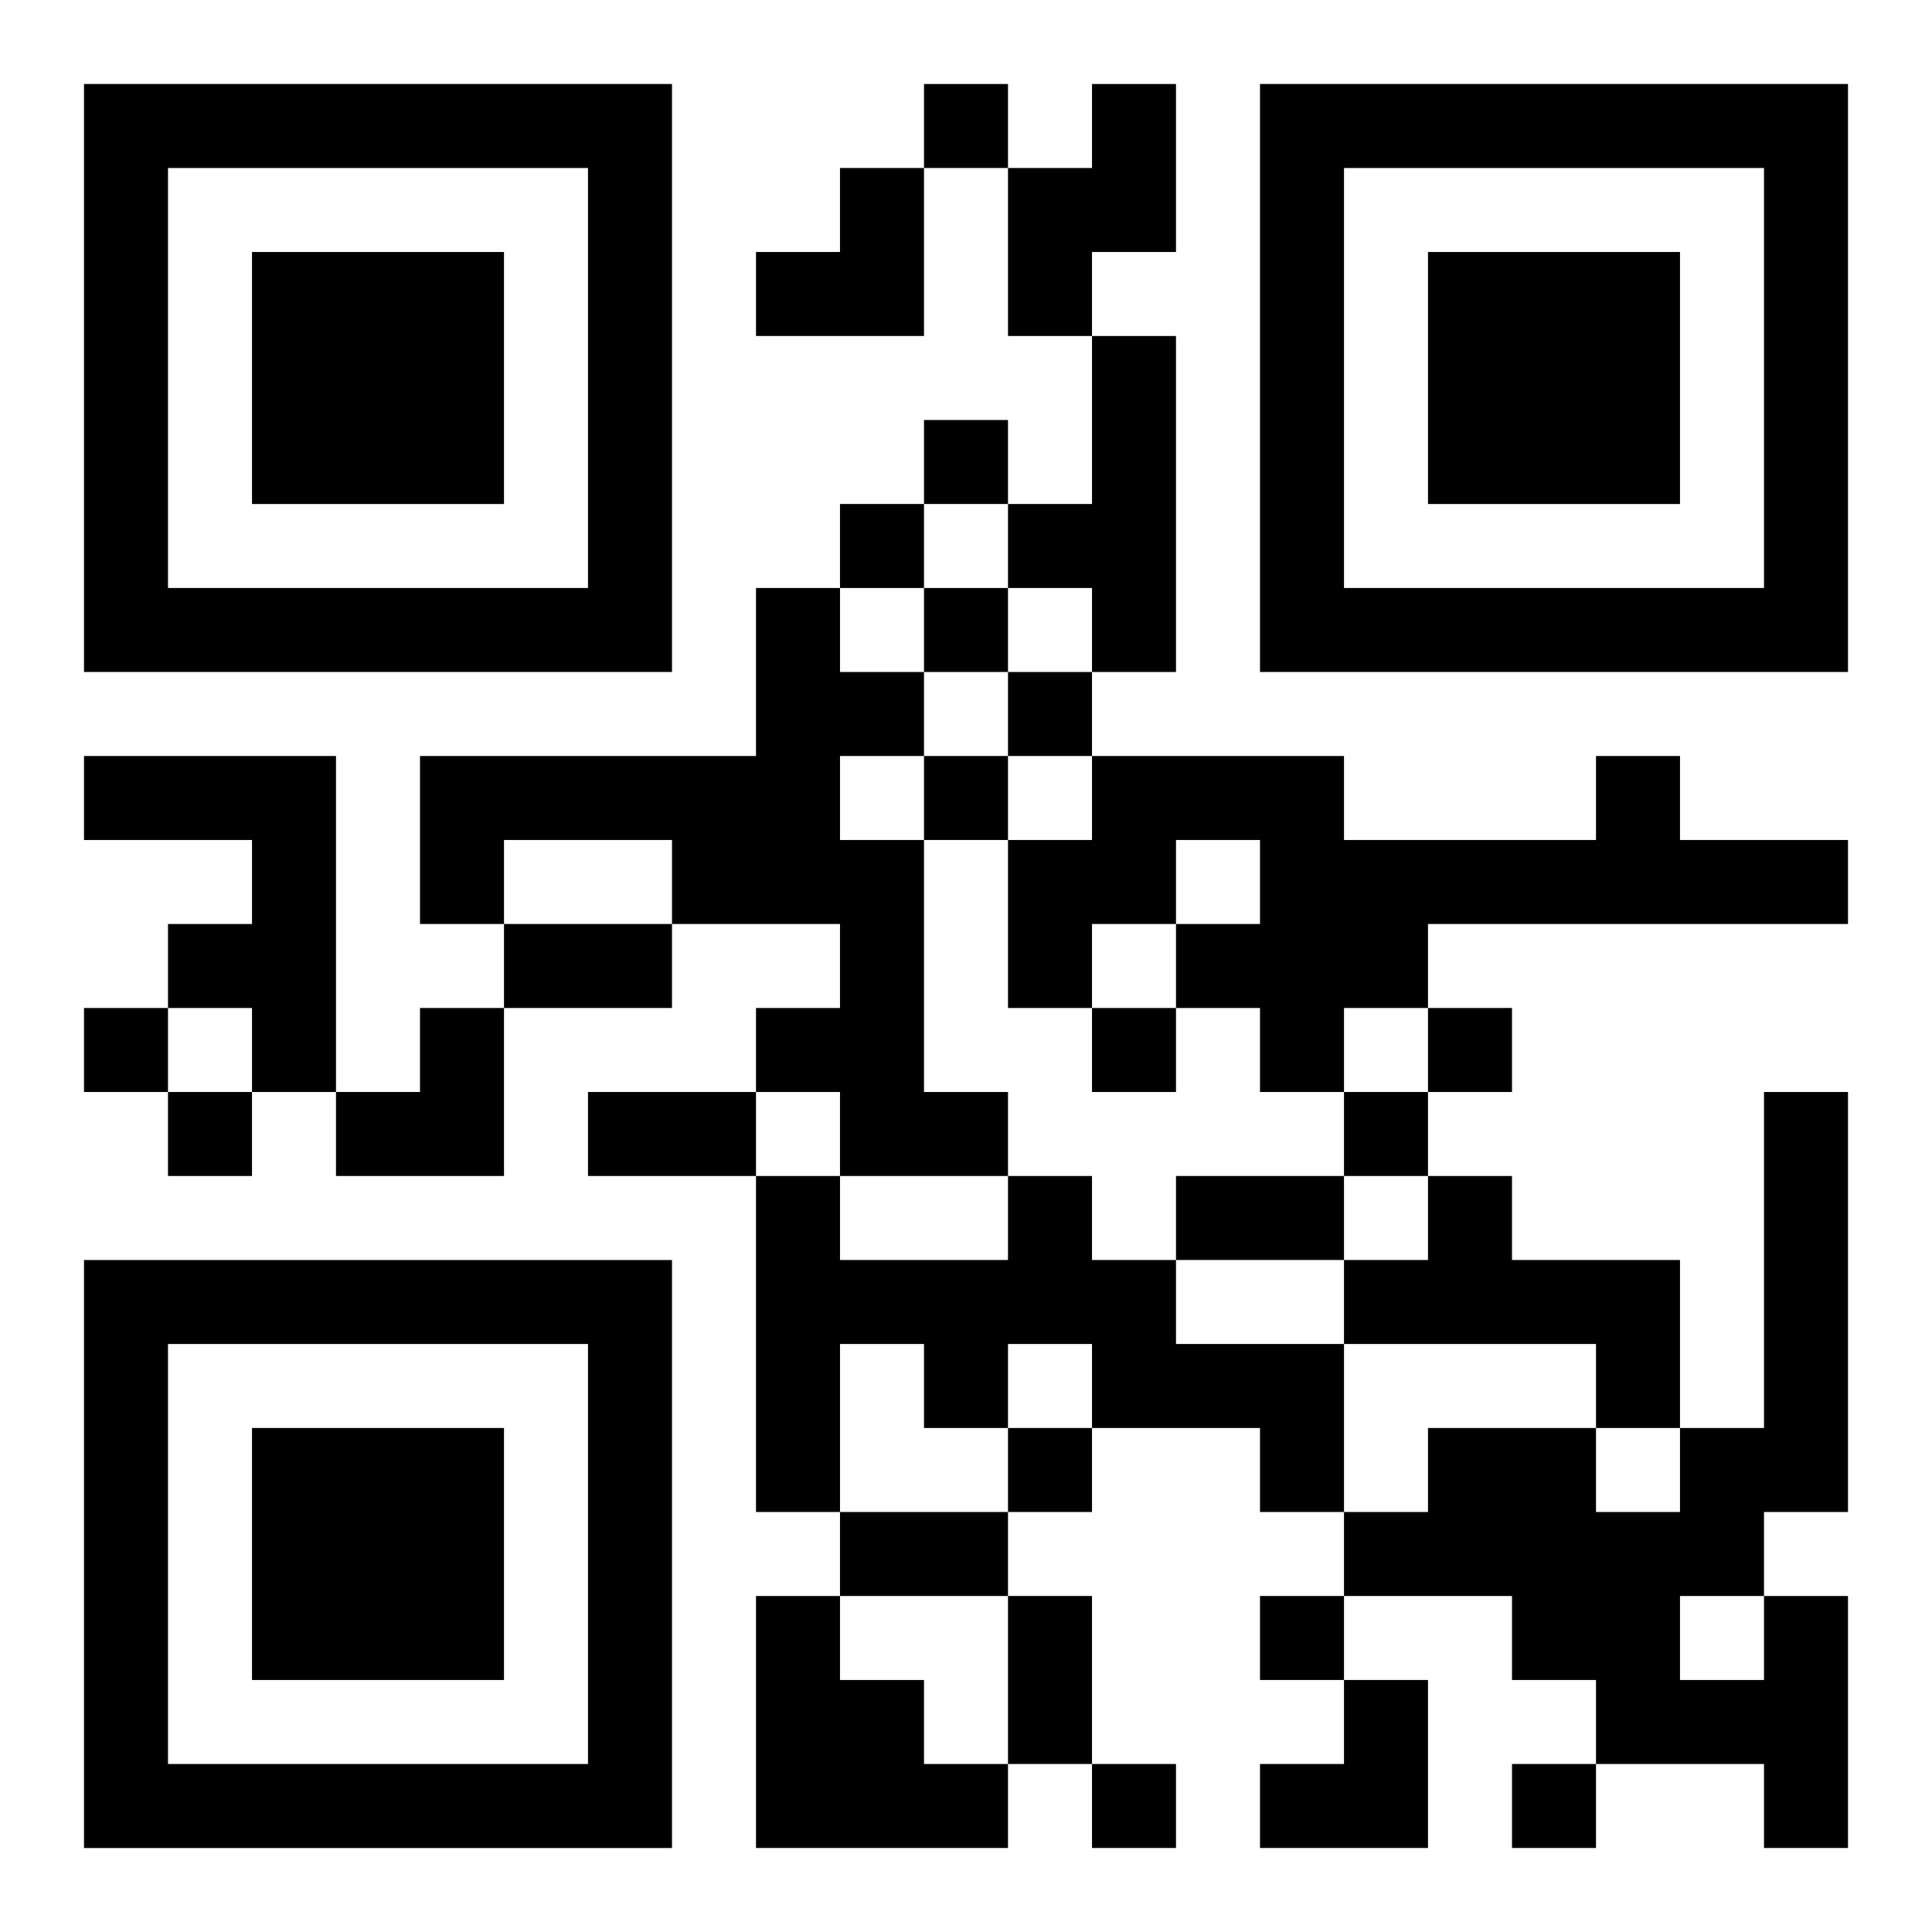
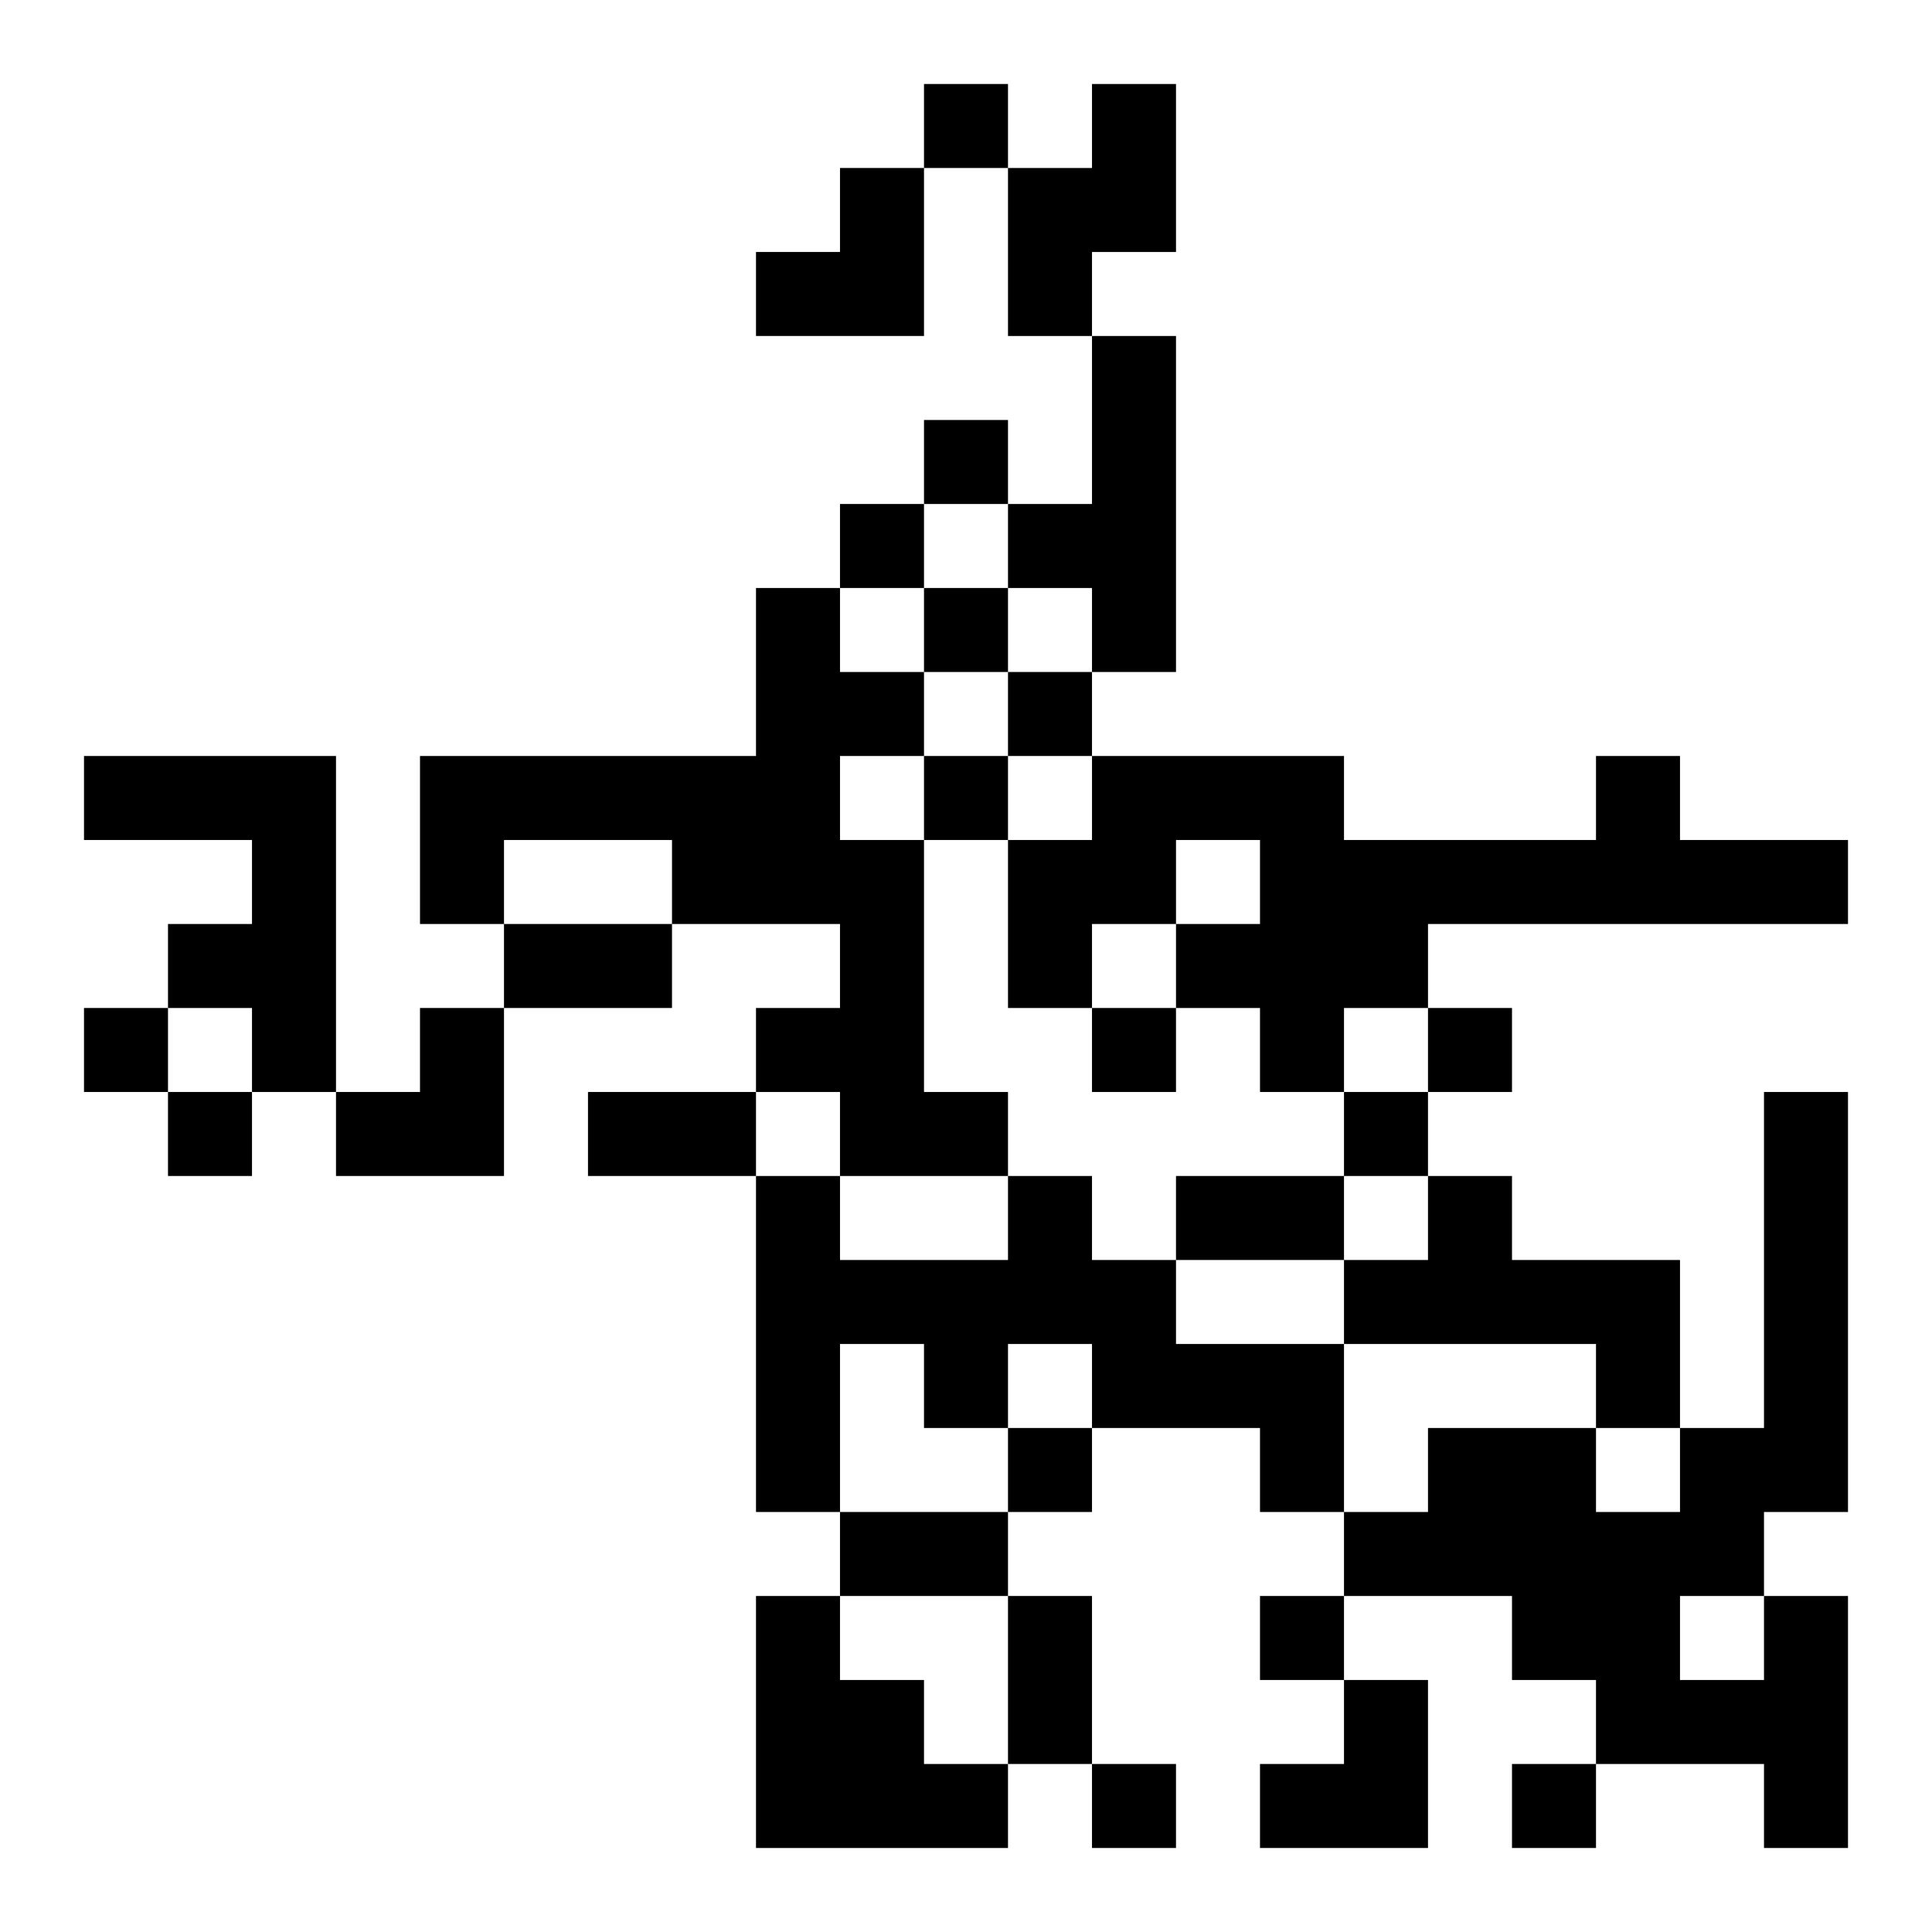
<svg xmlns="http://www.w3.org/2000/svg" xmlns:xlink="http://www.w3.org/1999/xlink" width="250" height="250" baseProfile="full" version="1.1" viewBox="-1 -1 23 23">
  <symbol id="a">
-     <path d="m0 7v7h7v-7h-7zm1 1h5v5h-5v-5zm1 1v3h3v-3h-3z" />
-   </symbol>
+     </symbol>
  <use y="-7" xlink:href="#a" />
  <use y="7" xlink:href="#a" />
  <use x="14" y="-7" xlink:href="#a" />
  <path d="m12 0h1v2h-1v1h-1v-2h1v-1m0 3h1v4h-1v-1h-1v-1h1v-2m-4 3h1v1h1v1h-1v1h1v3h1v1h-2v-1h-1v-1h1v-1h-2v-1h-2v1h-1v-2h4v-2m-8 2h3v4h-1v-1h-1v-1h1v-1h-2v-1m18 0h1v1h2v1h-5v1h-1v1h-1v-1h-1v-1h1v-1h-1v1h-1v1h-1v-2h1v-1h3v1h3v-1m-7 5h1v1h1v1h2v2h-1v-1h-2v-1h-1v1h-1v-1h-1v2h-1v-4h1v1h2v-1m5 0h1v1h2v2h-1v-1h-3v-1h1v-1m-8 5h1v1h1v1h1v1h-3v-3m12 0h1v3h-1v-1h-2v-1h-1v-1h-2v-1h1v-1h2v1h1v-1h1v-4h1v5h-1v1m-1 0v1h1v-1h-1m-9-18v1h1v-1h-1m0 4v1h1v-1h-1m-1 1v1h1v-1h-1m1 1v1h1v-1h-1m1 1v1h1v-1h-1m-1 1v1h1v-1h-1m-10 3v1h1v-1h-1m12 0v1h1v-1h-1m4 0v1h1v-1h-1m-15 1v1h1v-1h-1m14 0v1h1v-1h-1m-4 4v1h1v-1h-1m3 2v1h1v-1h-1m-2 2v1h1v-1h-1m5 0v1h1v-1h-1m-12-10h2v1h-2v-1m1 2h2v1h-2v-1m7 1h2v1h-2v-1m-4 4h2v1h-2v-1m2 1h1v2h-1v-2m-3-17m1 0h1v2h-2v-1h1zm-6 10m1 0h1v2h-2v-1h1zm10 8m1 0h1v2h-2v-1h1z" />
</svg>